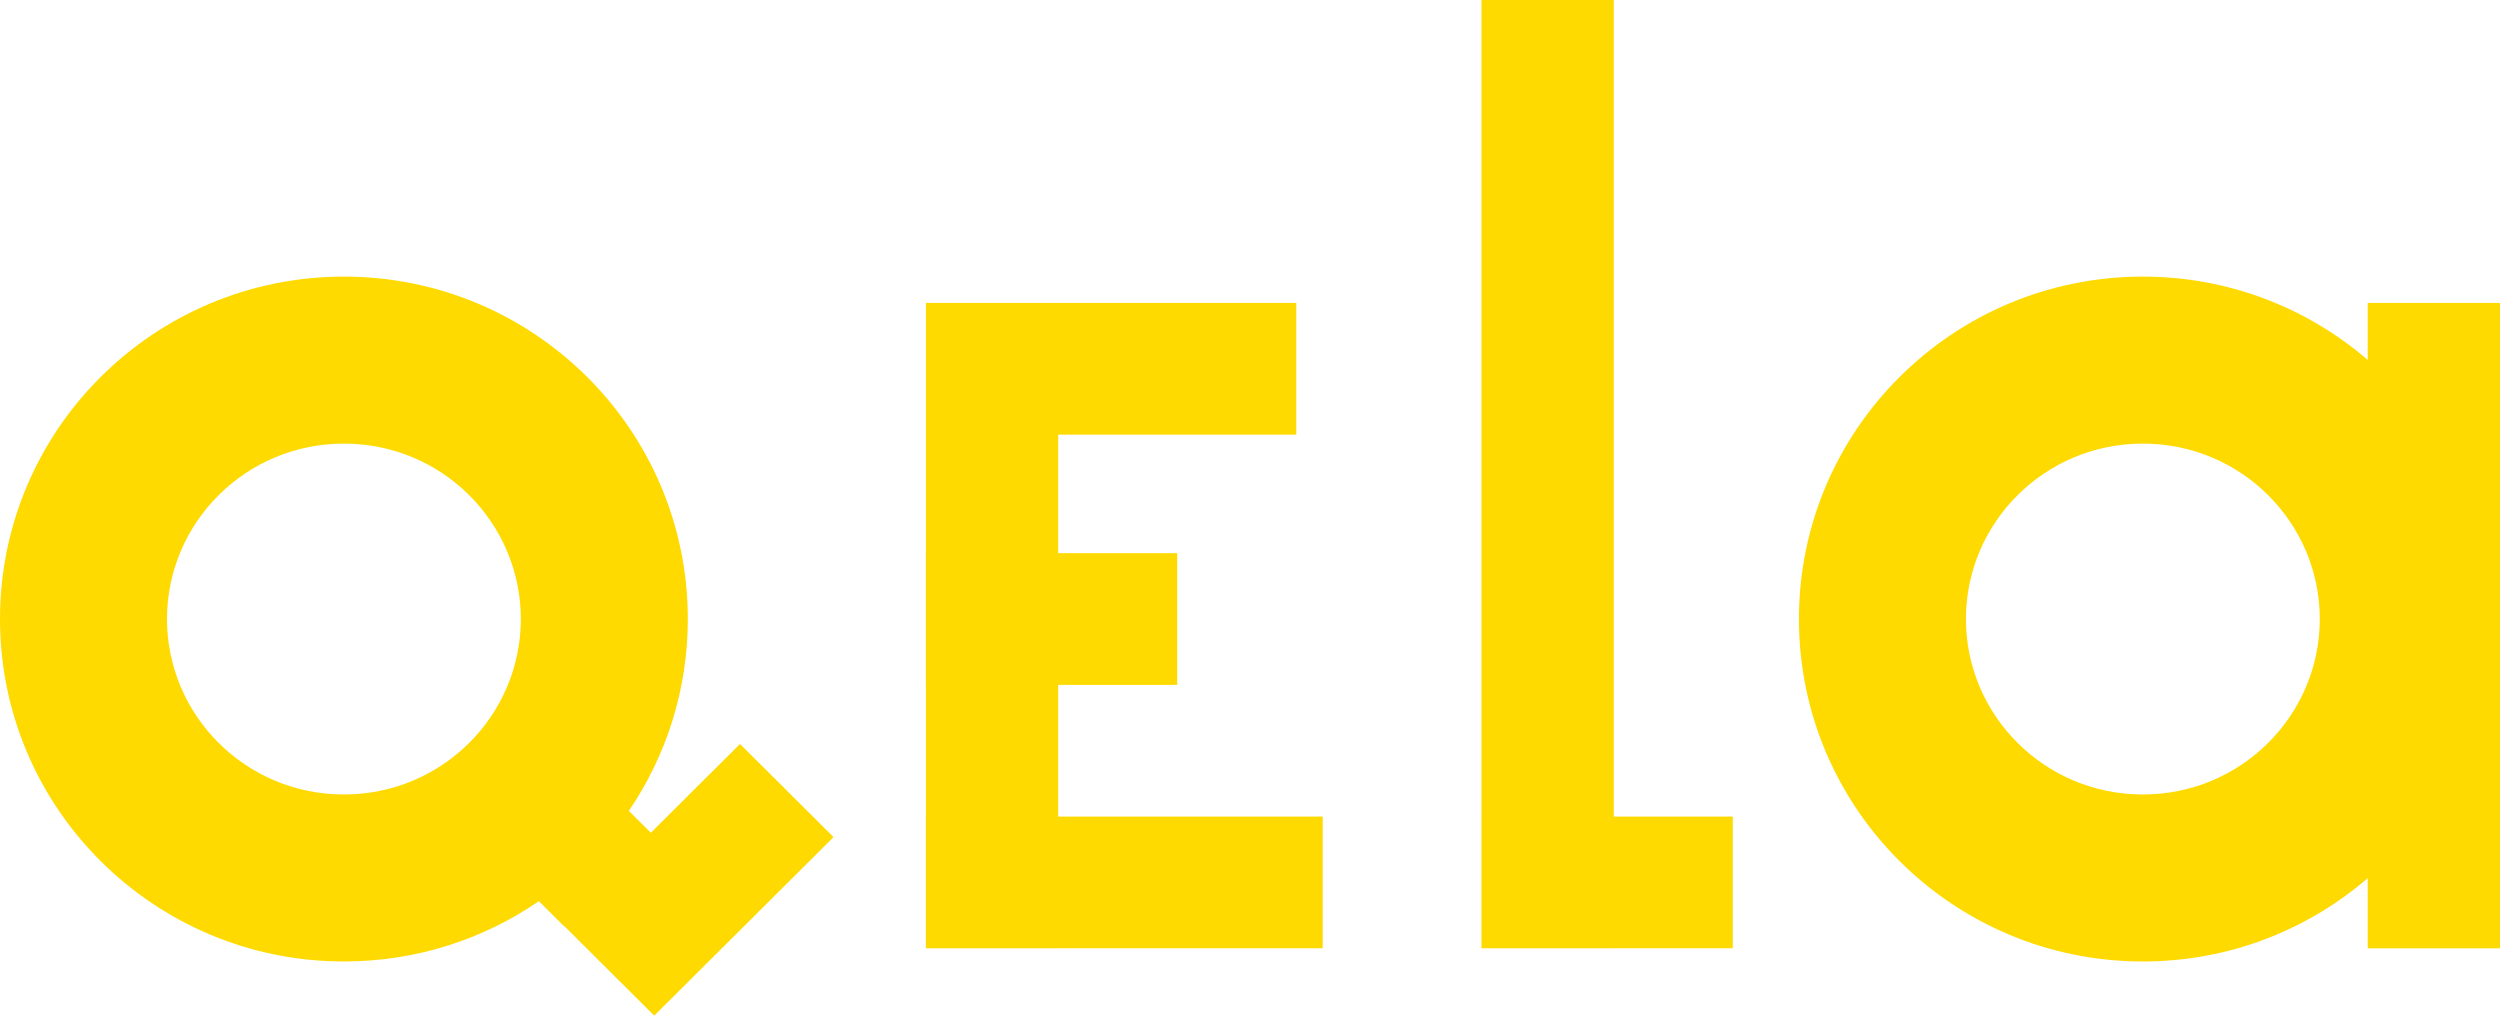
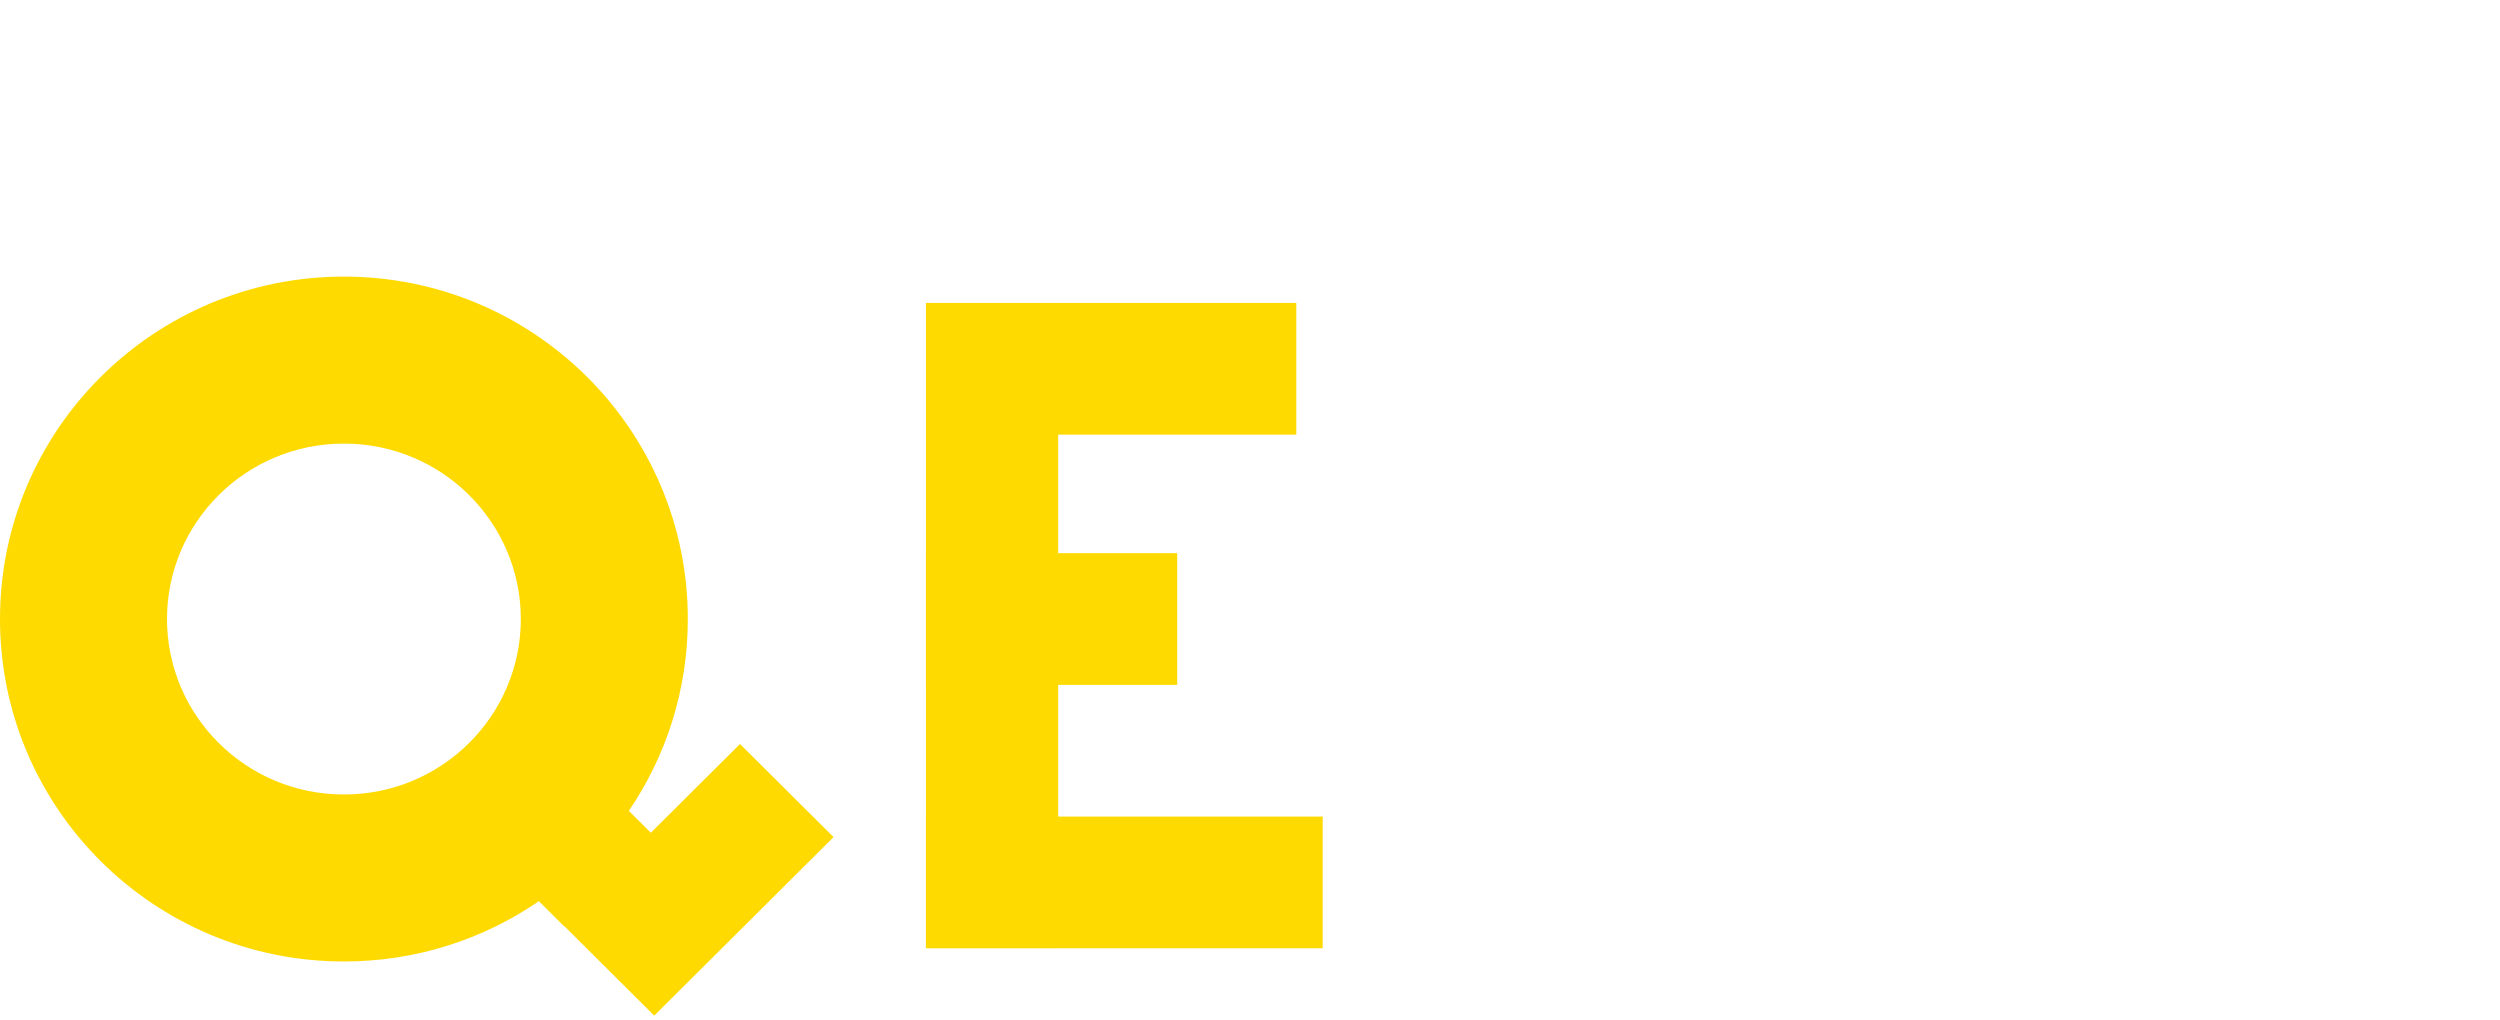
<svg xmlns="http://www.w3.org/2000/svg" width="125" height="51" viewBox="0 0 125 51" fill="none">
-   <path fill-rule="evenodd" clip-rule="evenodd" d="M115.989 30.952C115.989 35.763 112.062 39.724 107.143 39.724C102.224 39.724 98.297 35.763 98.297 30.952C98.297 26.141 102.224 22.18 107.143 22.18C112.062 22.18 115.989 26.141 115.989 30.952ZM118.387 43.907C115.372 46.504 111.442 48.074 107.143 48.074C97.646 48.074 89.947 40.408 89.947 30.952C89.947 21.496 97.646 13.83 107.143 13.83C111.442 13.83 115.372 15.401 118.387 17.997V15.146H125V47.415H118.387V43.907Z" fill="#FEDA00" />
  <path fill-rule="evenodd" clip-rule="evenodd" d="M52.91 15.146H46.296V21.732V27.658H46.294V34.244H46.296V40.829H46.294V47.414H46.296V47.415H52.91V47.414H66.135V40.829H52.91V34.244H58.86V27.658H52.91V21.732H64.814V15.146H52.91Z" fill="#FEDA00" />
  <path fill-rule="evenodd" clip-rule="evenodd" d="M17.196 39.724C22.115 39.724 26.041 35.763 26.041 30.952C26.041 26.141 22.115 22.18 17.196 22.18C12.277 22.18 8.35 26.141 8.35 30.952C8.35 35.763 12.277 39.724 17.196 39.724ZM31.442 40.544C33.304 37.807 34.391 34.506 34.391 30.952C34.391 21.496 26.693 13.83 17.196 13.83C7.699 13.83 0 21.496 0 30.952C0 40.408 7.699 48.074 17.196 48.074C20.815 48.074 24.173 46.961 26.944 45.059L28.2 46.31L28.211 46.3L32.712 50.782L41.677 41.855L37 37.199L32.541 41.638L31.442 40.544Z" fill="#FEDA00" />
-   <path fill-rule="evenodd" clip-rule="evenodd" d="M80.689 0H74.075V40.829H74.074V47.414H74.075V47.415H80.689V47.414H86.64V40.829H80.689V0Z" fill="#FEDA00" />
</svg>